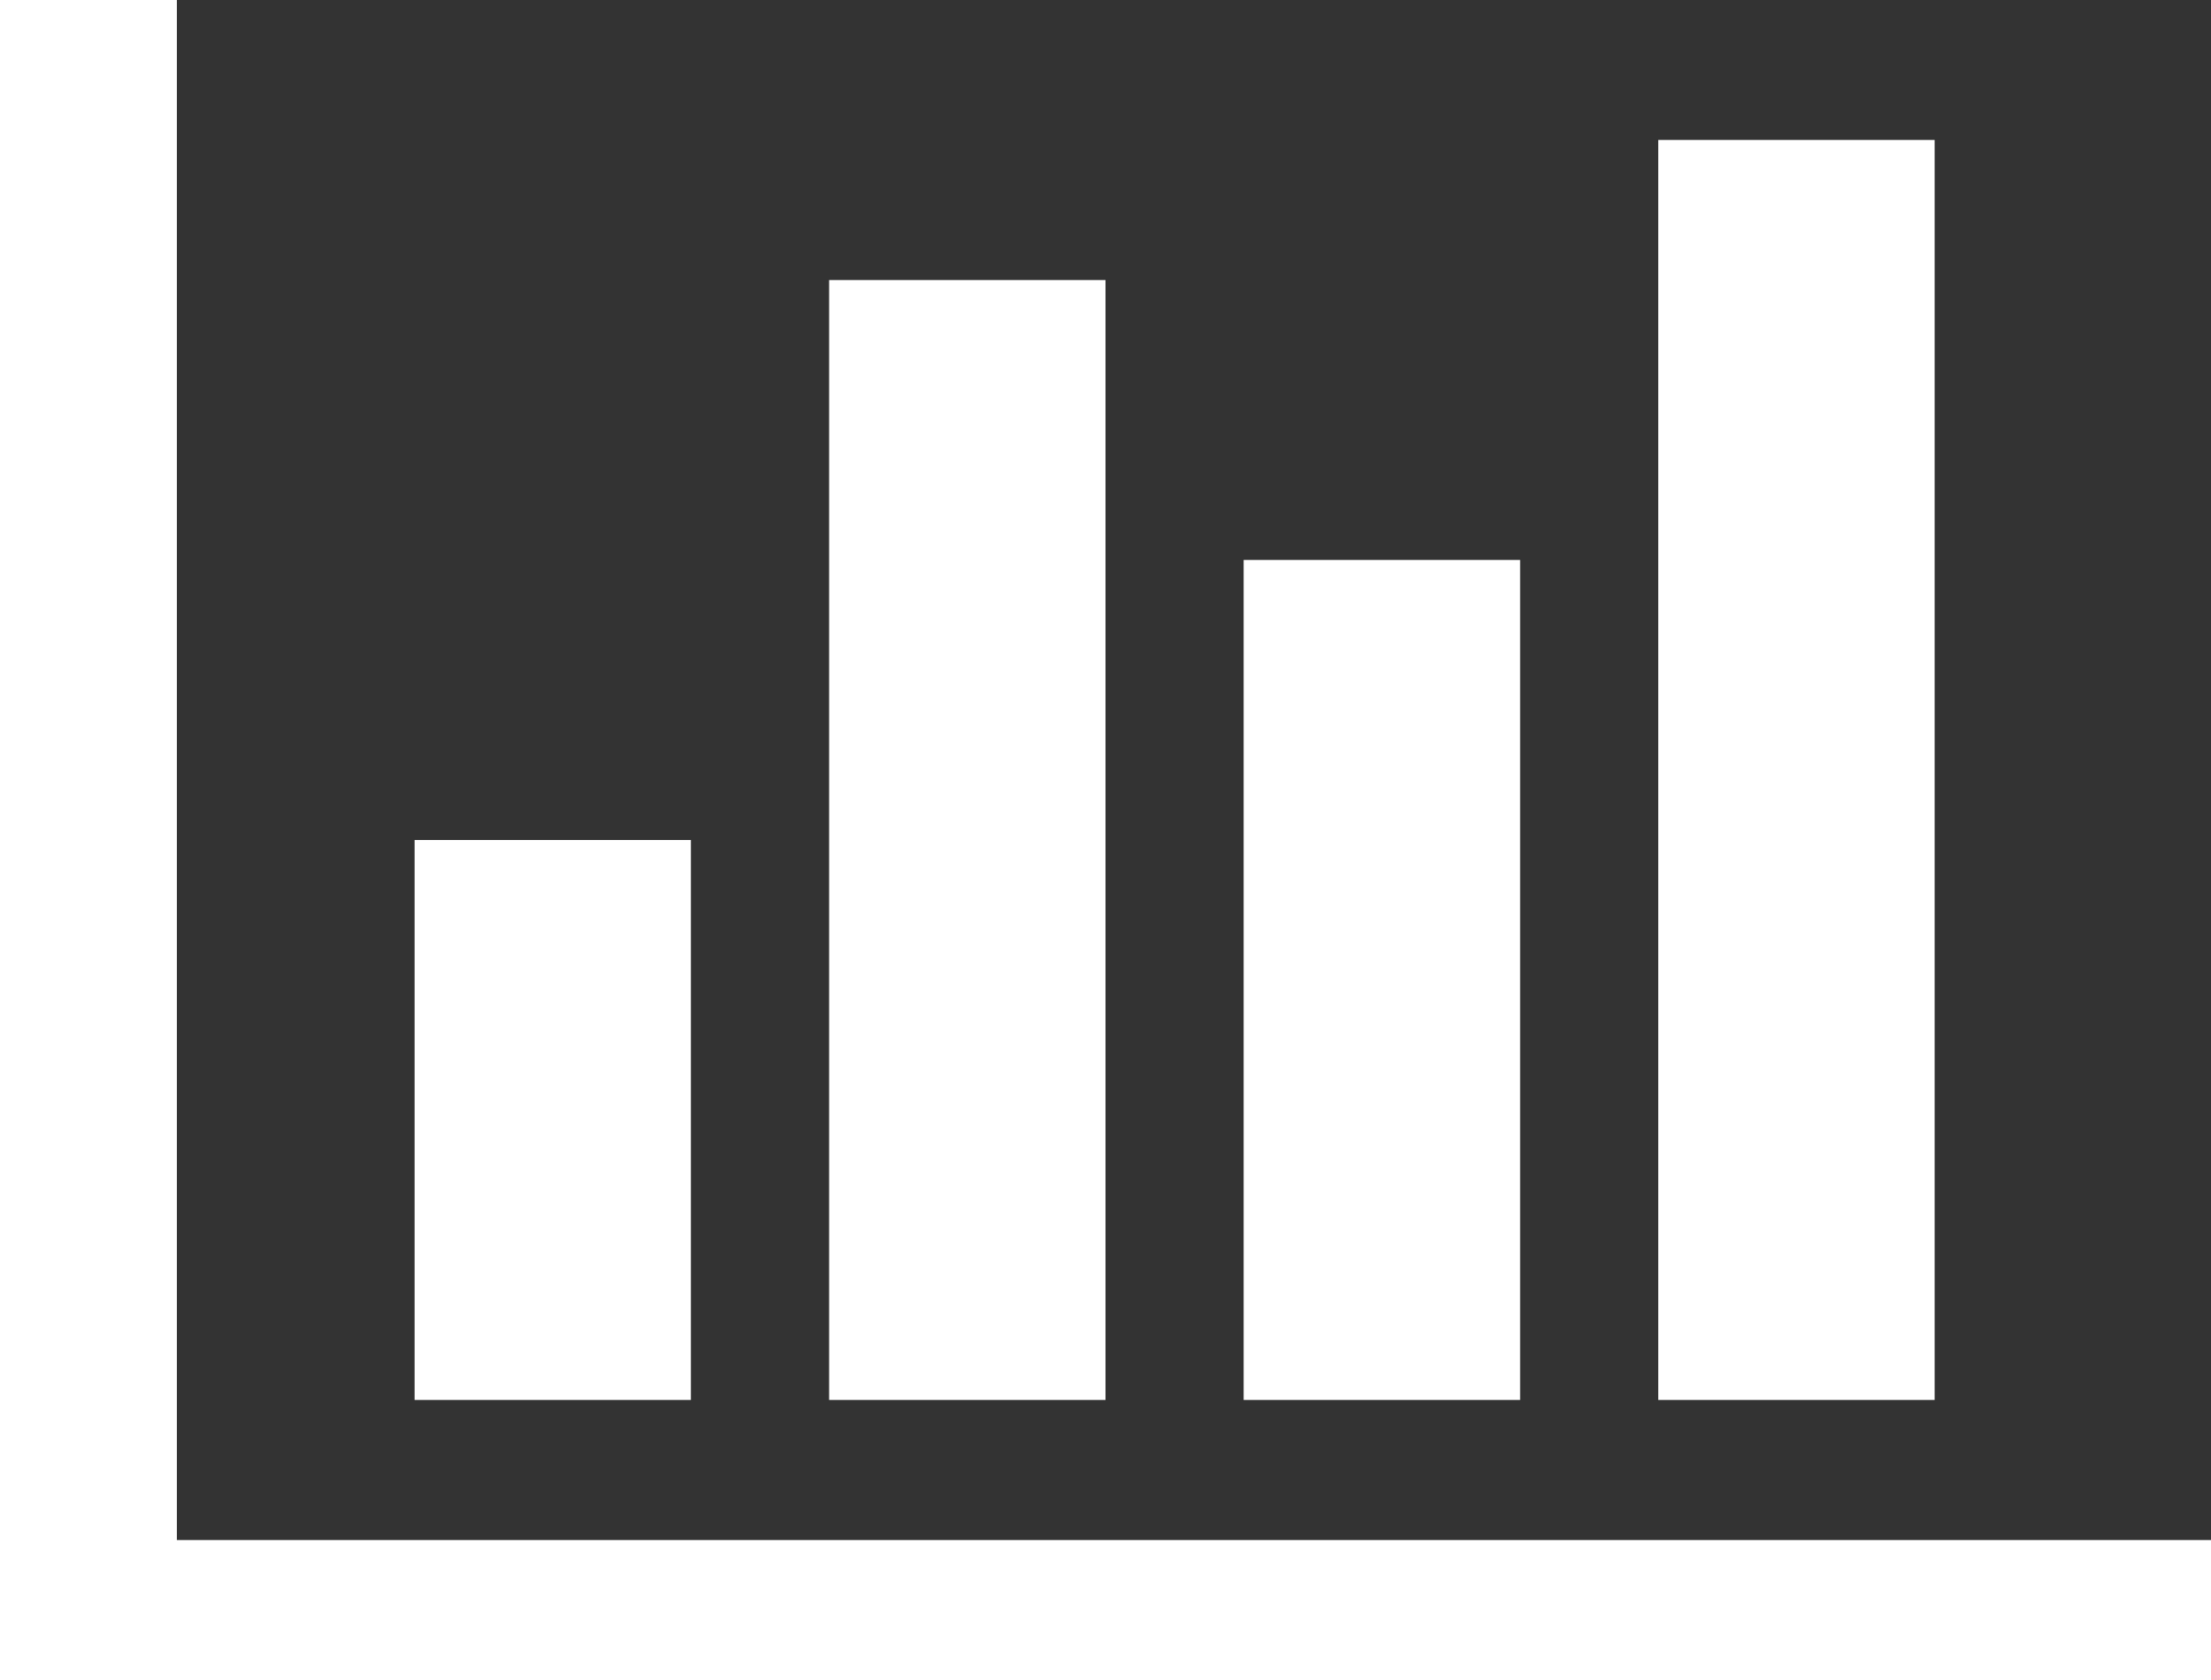
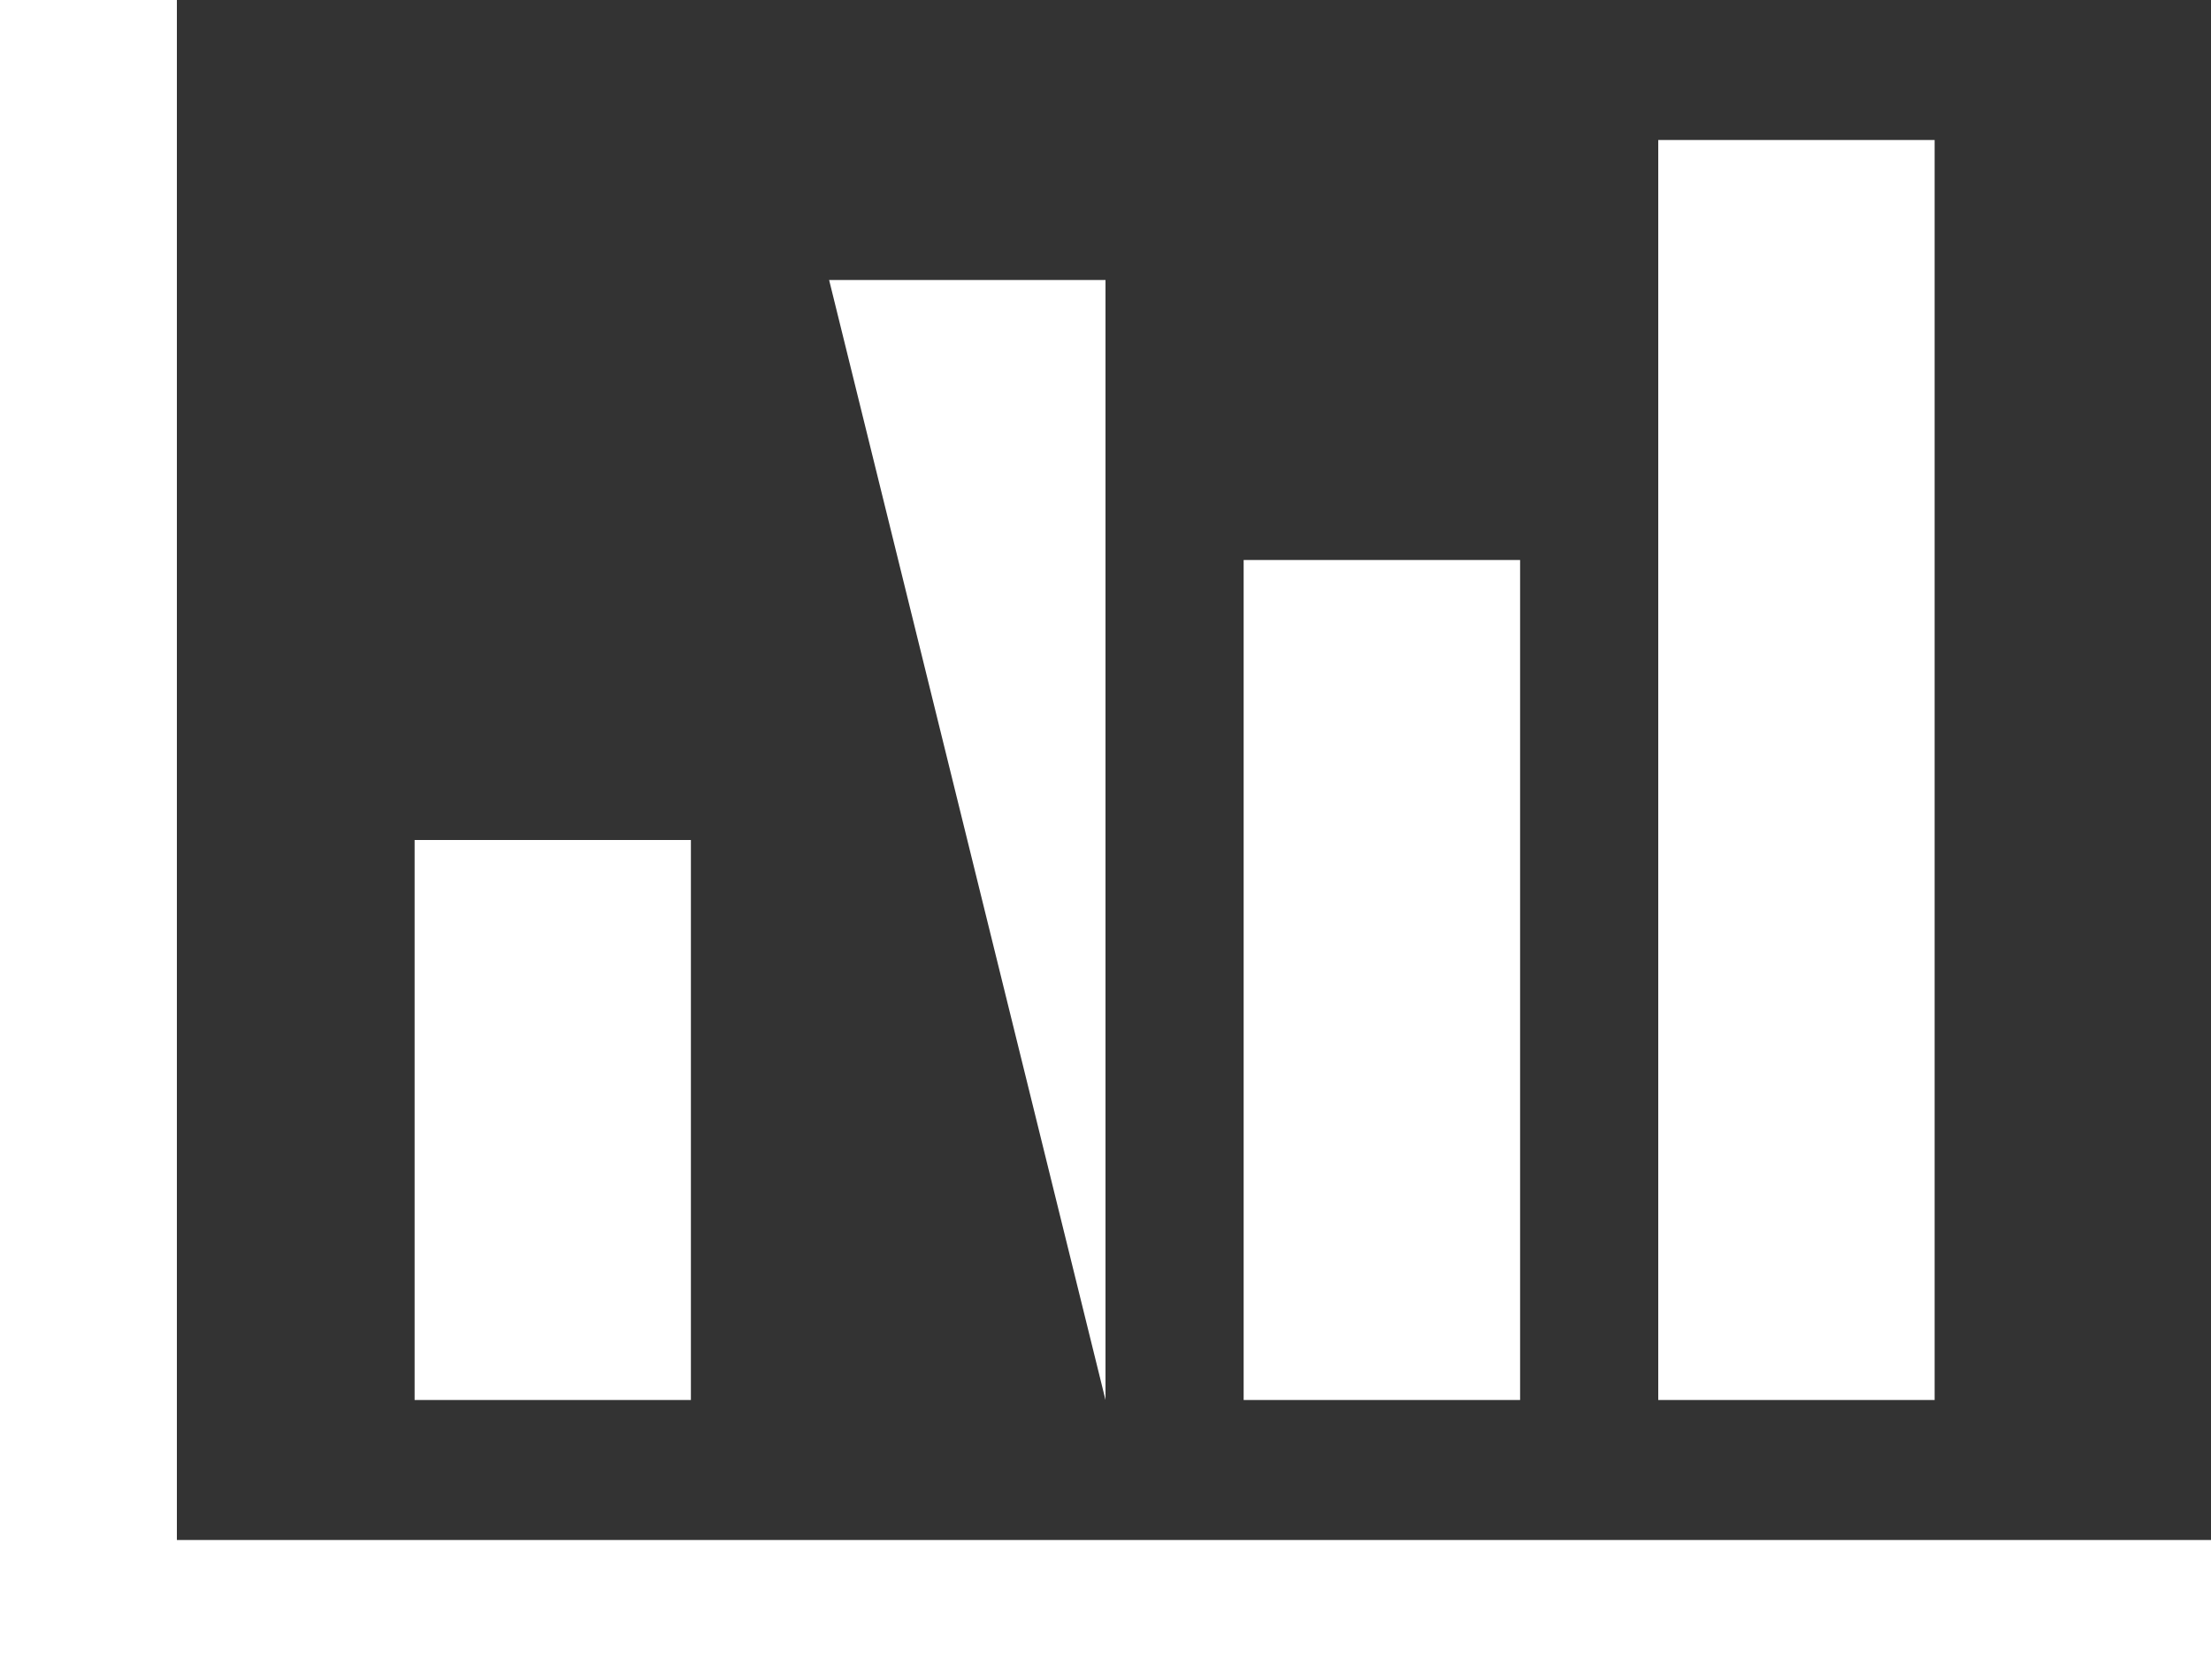
<svg xmlns="http://www.w3.org/2000/svg" version="1.1" width="25px" height="19px">
  <rect width="100%" height="100%" fill="#333333" stroke="none" />
  <g transform="matrix(1 0 0 1 -33 -76 )">
-     <path d="M 4.688 9.5  L 7.812 9.5  L 7.812 15.833  L 4.688 15.833  L 4.688 9.5  Z M 9.375 3.167  L 12.5 3.167  L 12.5 15.833  L 9.375 15.833  L 9.375 3.167  Z M 2 17.417  L 25 17.417  L 25 19  L 0 19  L 0 0  L 2 0  L 2 17.417  Z M 14.062 6.333  L 17.188 6.333  L 17.188 15.833  L 14.062 15.833  L 14.062 6.333  Z M 18.75 1.583  L 21.875 1.583  L 21.875 15.833  L 18.75 15.833  L 18.75 1.583  Z " fill-rule="nonzero" fill="#ffffff" stroke="none" transform="matrix(1 0 0 1 33 76 )" />
+     <path d="M 4.688 9.5  L 7.812 9.5  L 7.812 15.833  L 4.688 15.833  L 4.688 9.5  Z M 9.375 3.167  L 12.5 3.167  L 12.5 15.833  L 9.375 3.167  Z M 2 17.417  L 25 17.417  L 25 19  L 0 19  L 0 0  L 2 0  L 2 17.417  Z M 14.062 6.333  L 17.188 6.333  L 17.188 15.833  L 14.062 15.833  L 14.062 6.333  Z M 18.75 1.583  L 21.875 1.583  L 21.875 15.833  L 18.75 15.833  L 18.75 1.583  Z " fill-rule="nonzero" fill="#ffffff" stroke="none" transform="matrix(1 0 0 1 33 76 )" />
  </g>
</svg>